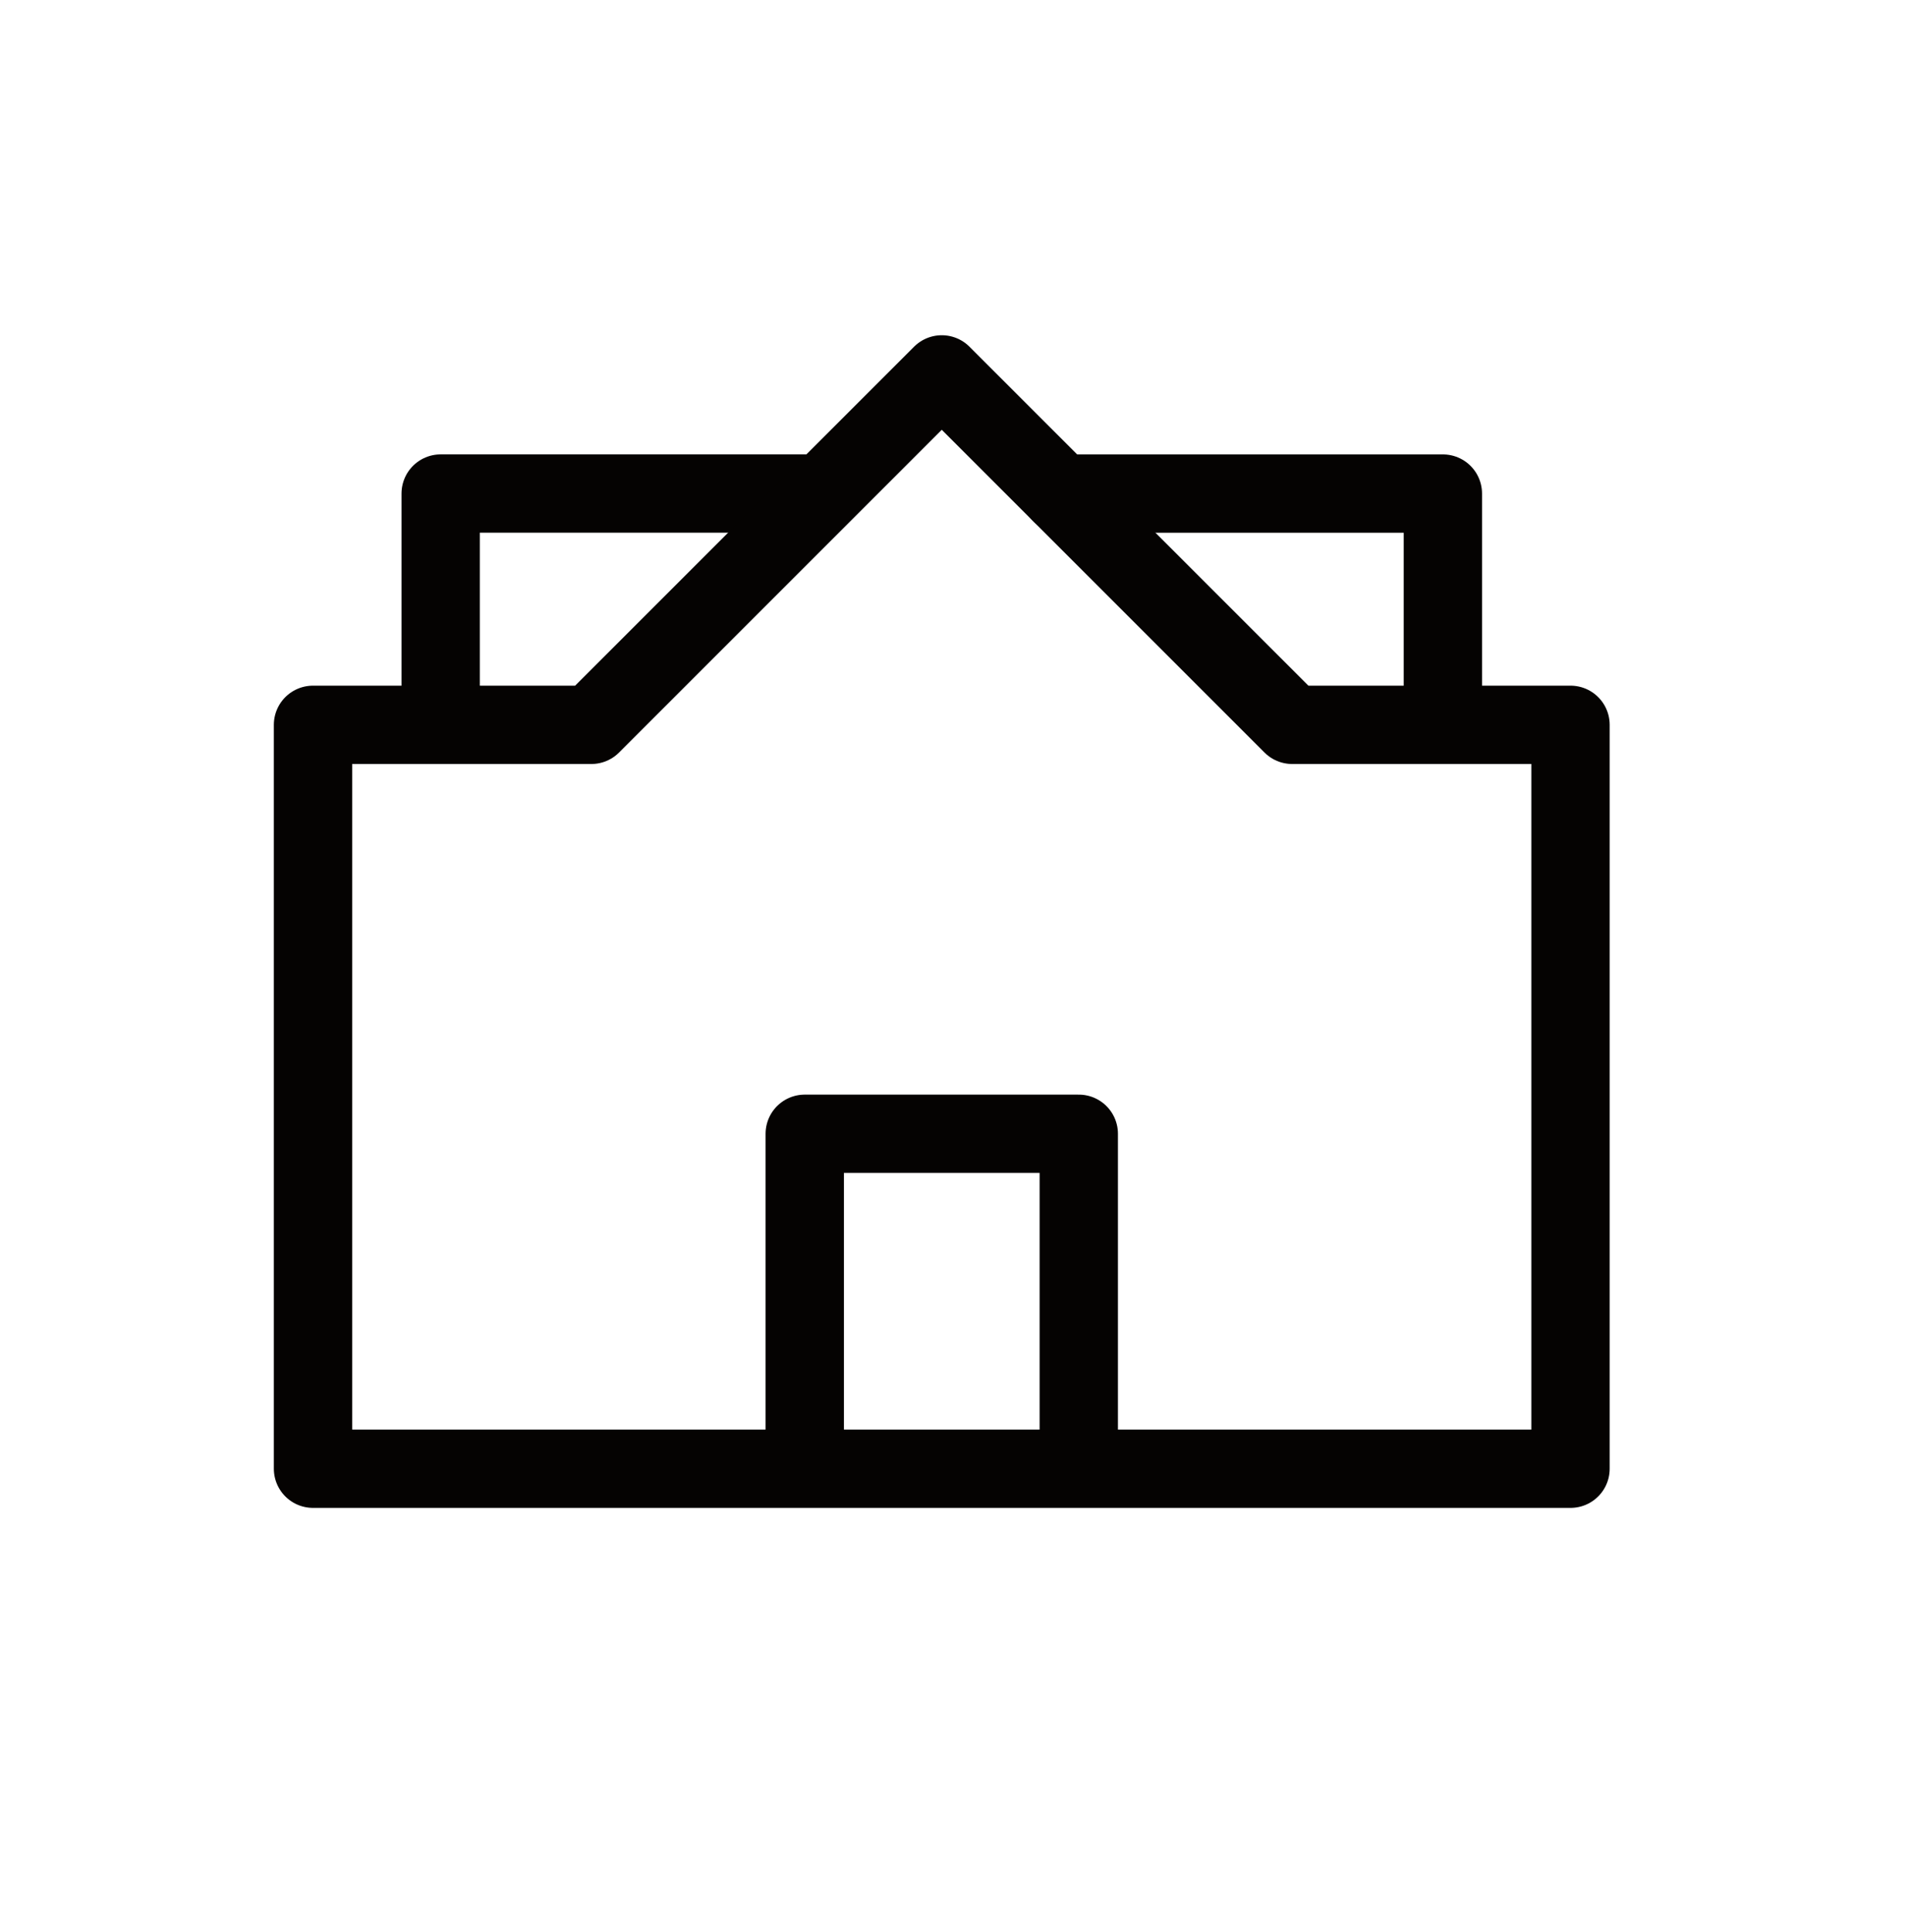
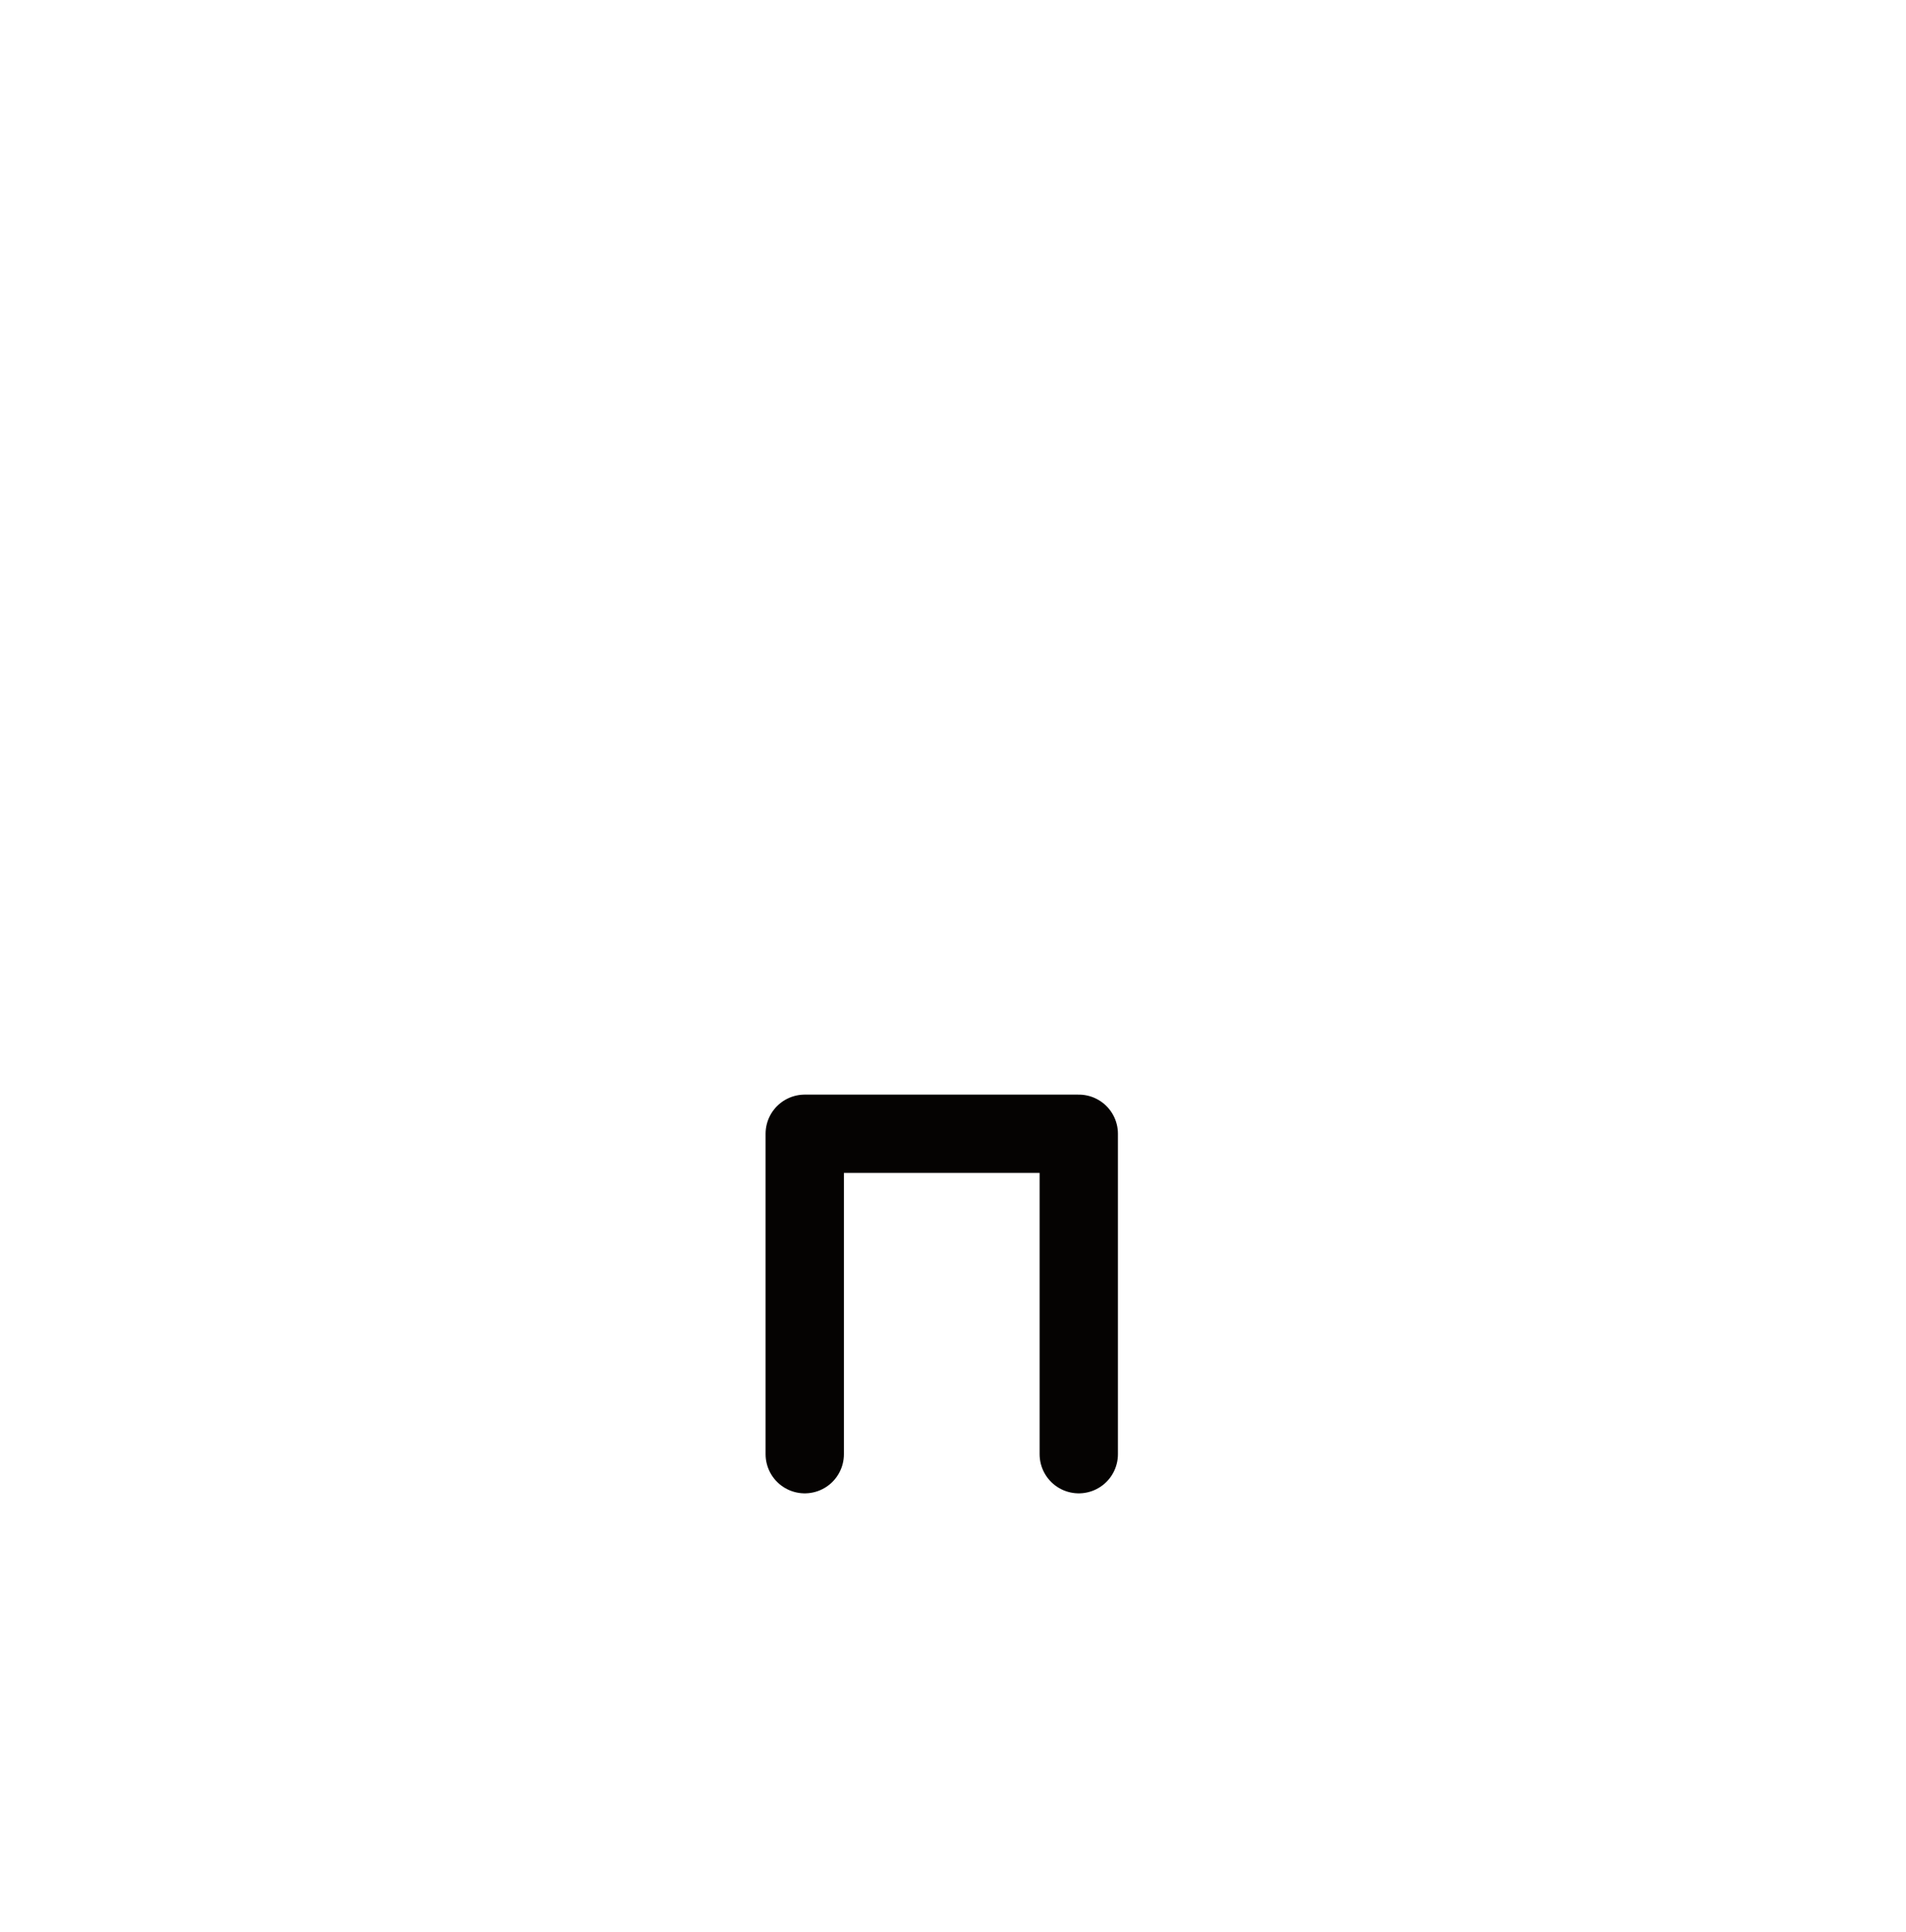
<svg xmlns="http://www.w3.org/2000/svg" width="73px" height="74px" viewBox="0 0 73 74" version="1.1">
  <title>icon-walmart</title>
  <g id="Page-1" stroke="none" stroke-width="1" fill="none" fill-rule="evenodd" stroke-linecap="round" stroke-linejoin="round">
    <g id="Desktop-Layout" transform="translate(-280, -3429)" stroke="#050302" stroke-width="3">
      <g id="Group-4" transform="translate(280, 3410)">
        <g id="icon-walmart" transform="translate(0, 19.5)">
-           <polyline id="Stroke-15" points="31.477 18.402 16.878 18.402 16.878 27.259" />
-           <polyline id="Stroke-16" points="55.262 27.26 55.262 18.403 40.633 18.403" />
-           <polygon id="Stroke-17" points="49.491 27.26 36.07 13.839 22.649 27.26 11.988 27.26 11.988 55.75 60.151 55.75 60.151 27.26" />
          <polyline id="Stroke-18" points="41.317 55.193 41.317 42.922 30.822 42.922 30.822 55.193" />
        </g>
      </g>
    </g>
  </g>
</svg>